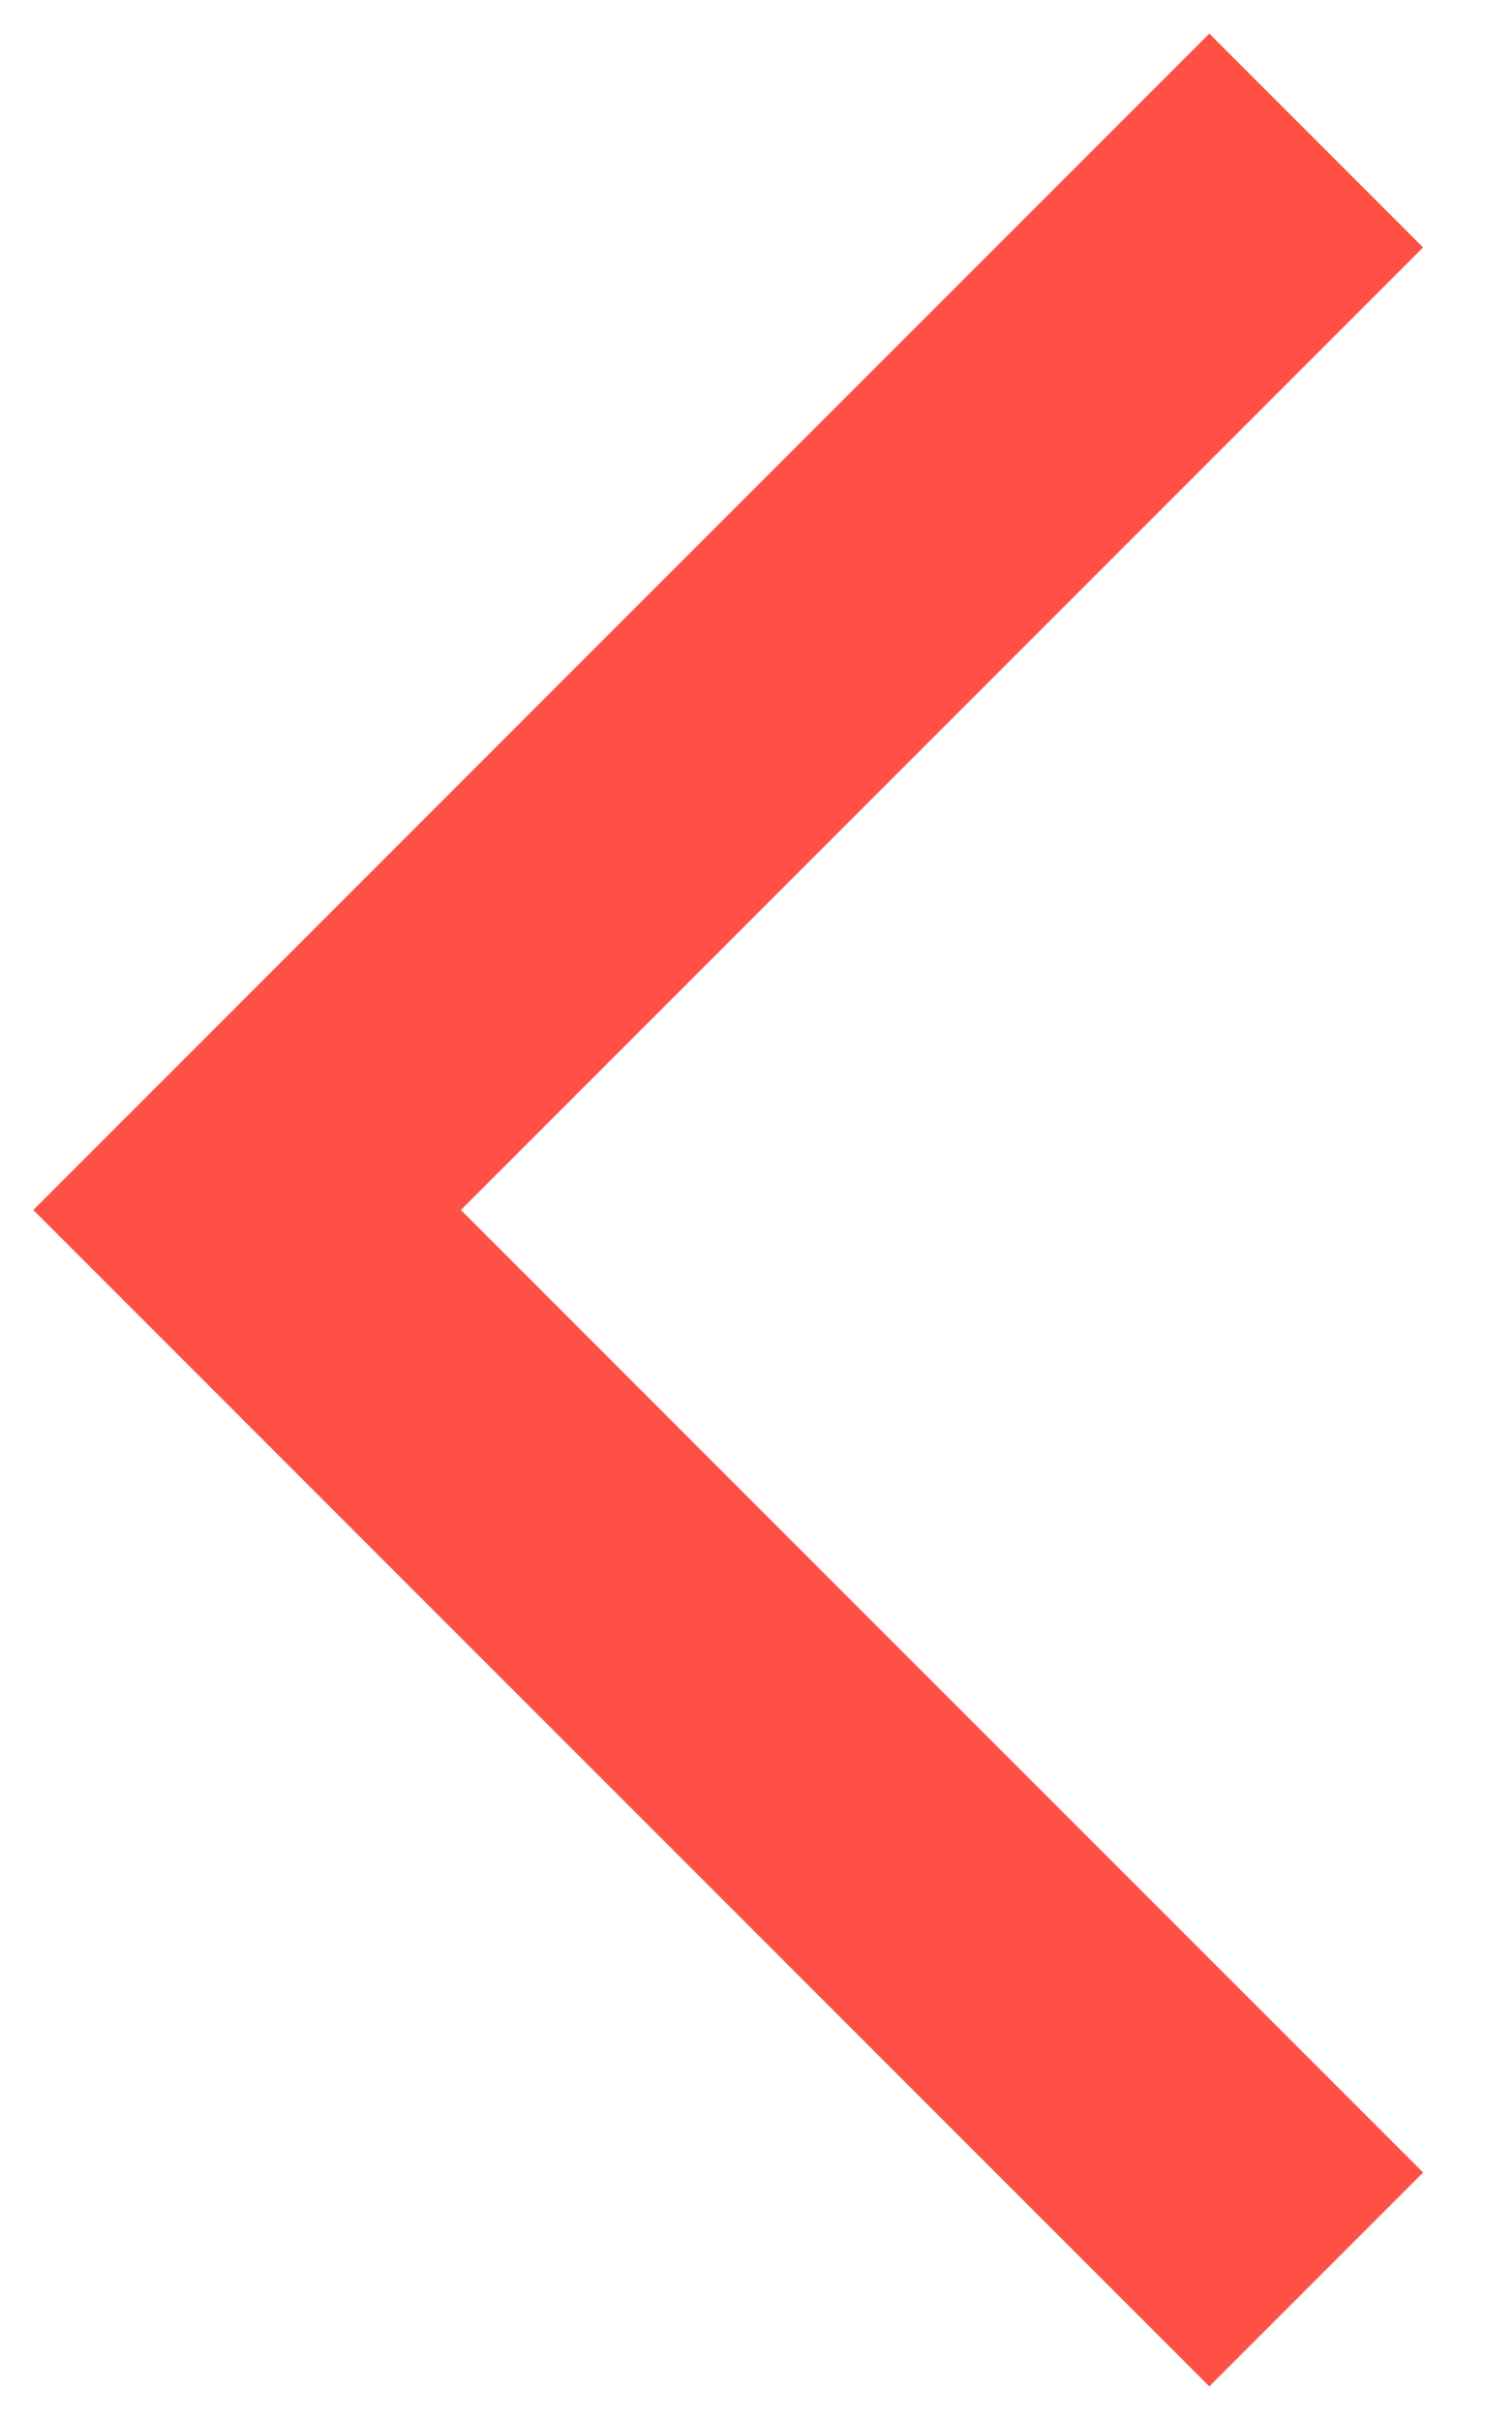
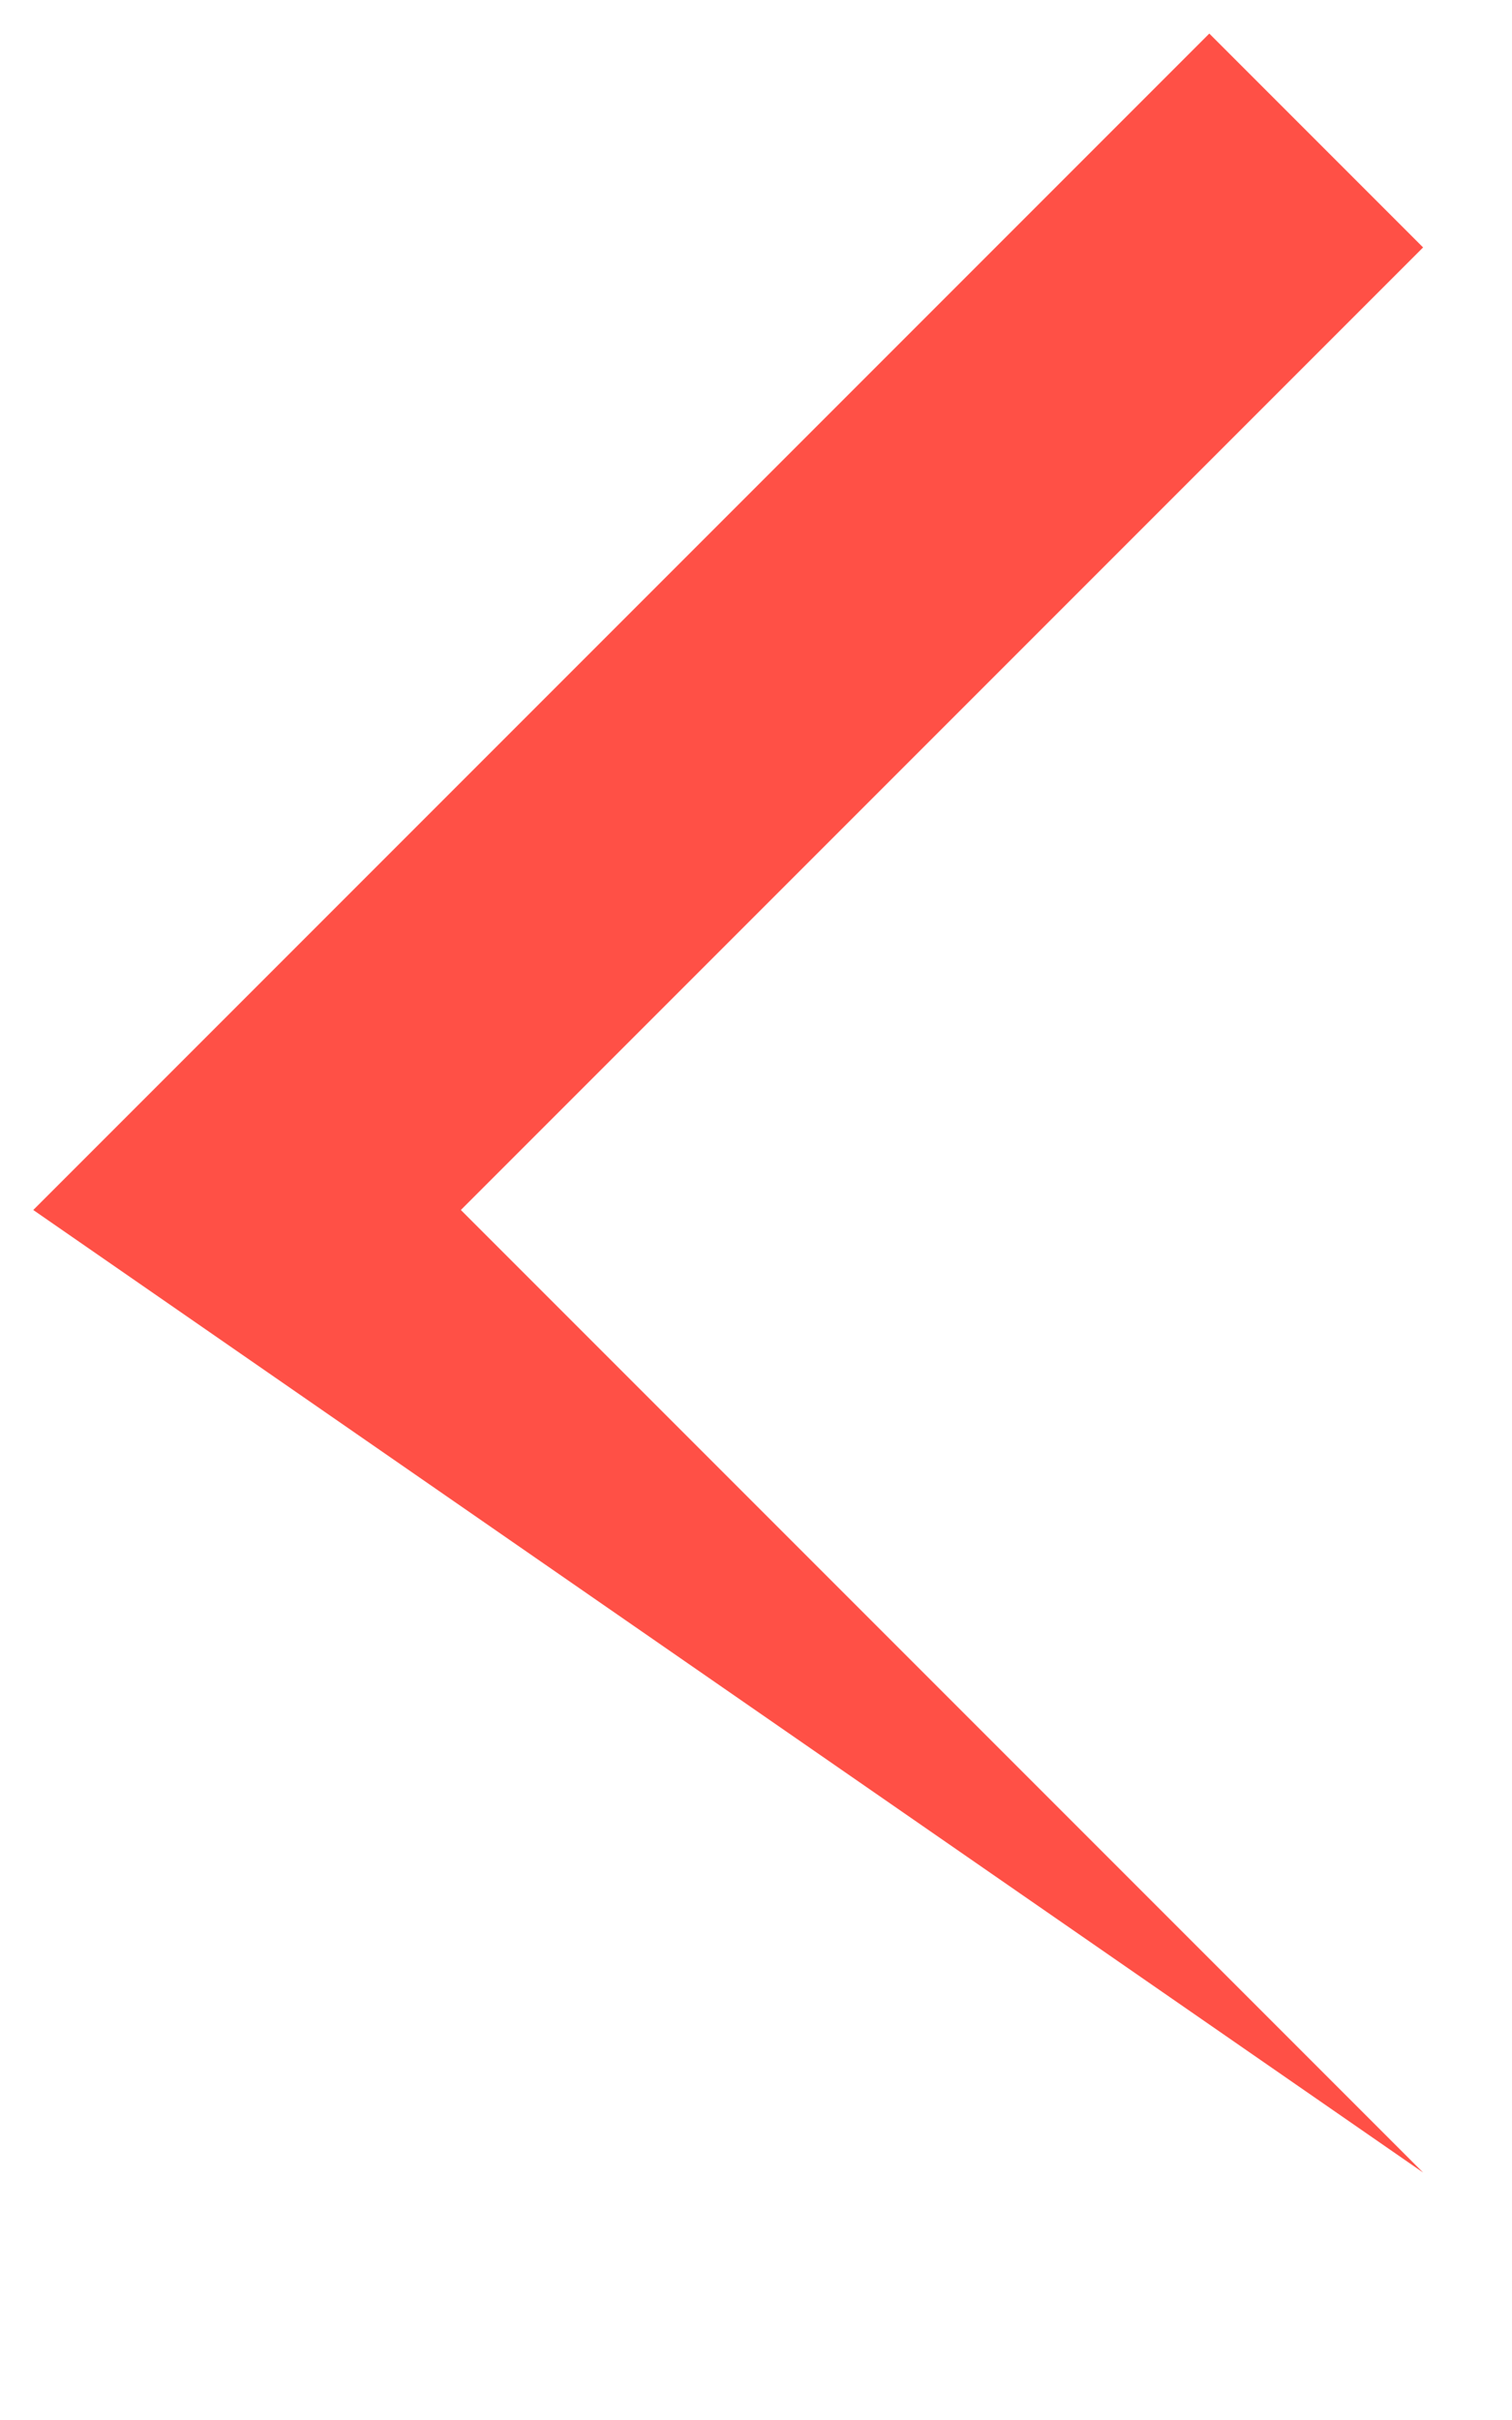
<svg xmlns="http://www.w3.org/2000/svg" width="10" height="16" viewBox="0 0 10 16" fill="none">
-   <path fill-rule="evenodd" clip-rule="evenodd" d="M3.048 8L9.412 1.636L7.998 0.222L0.22 8L7.998 15.778L9.412 14.364L3.048 8Z" fill="#FF5046" />
+   <path fill-rule="evenodd" clip-rule="evenodd" d="M3.048 8L9.412 1.636L7.998 0.222L0.22 8L9.412 14.364L3.048 8Z" fill="#FF5046" />
</svg>